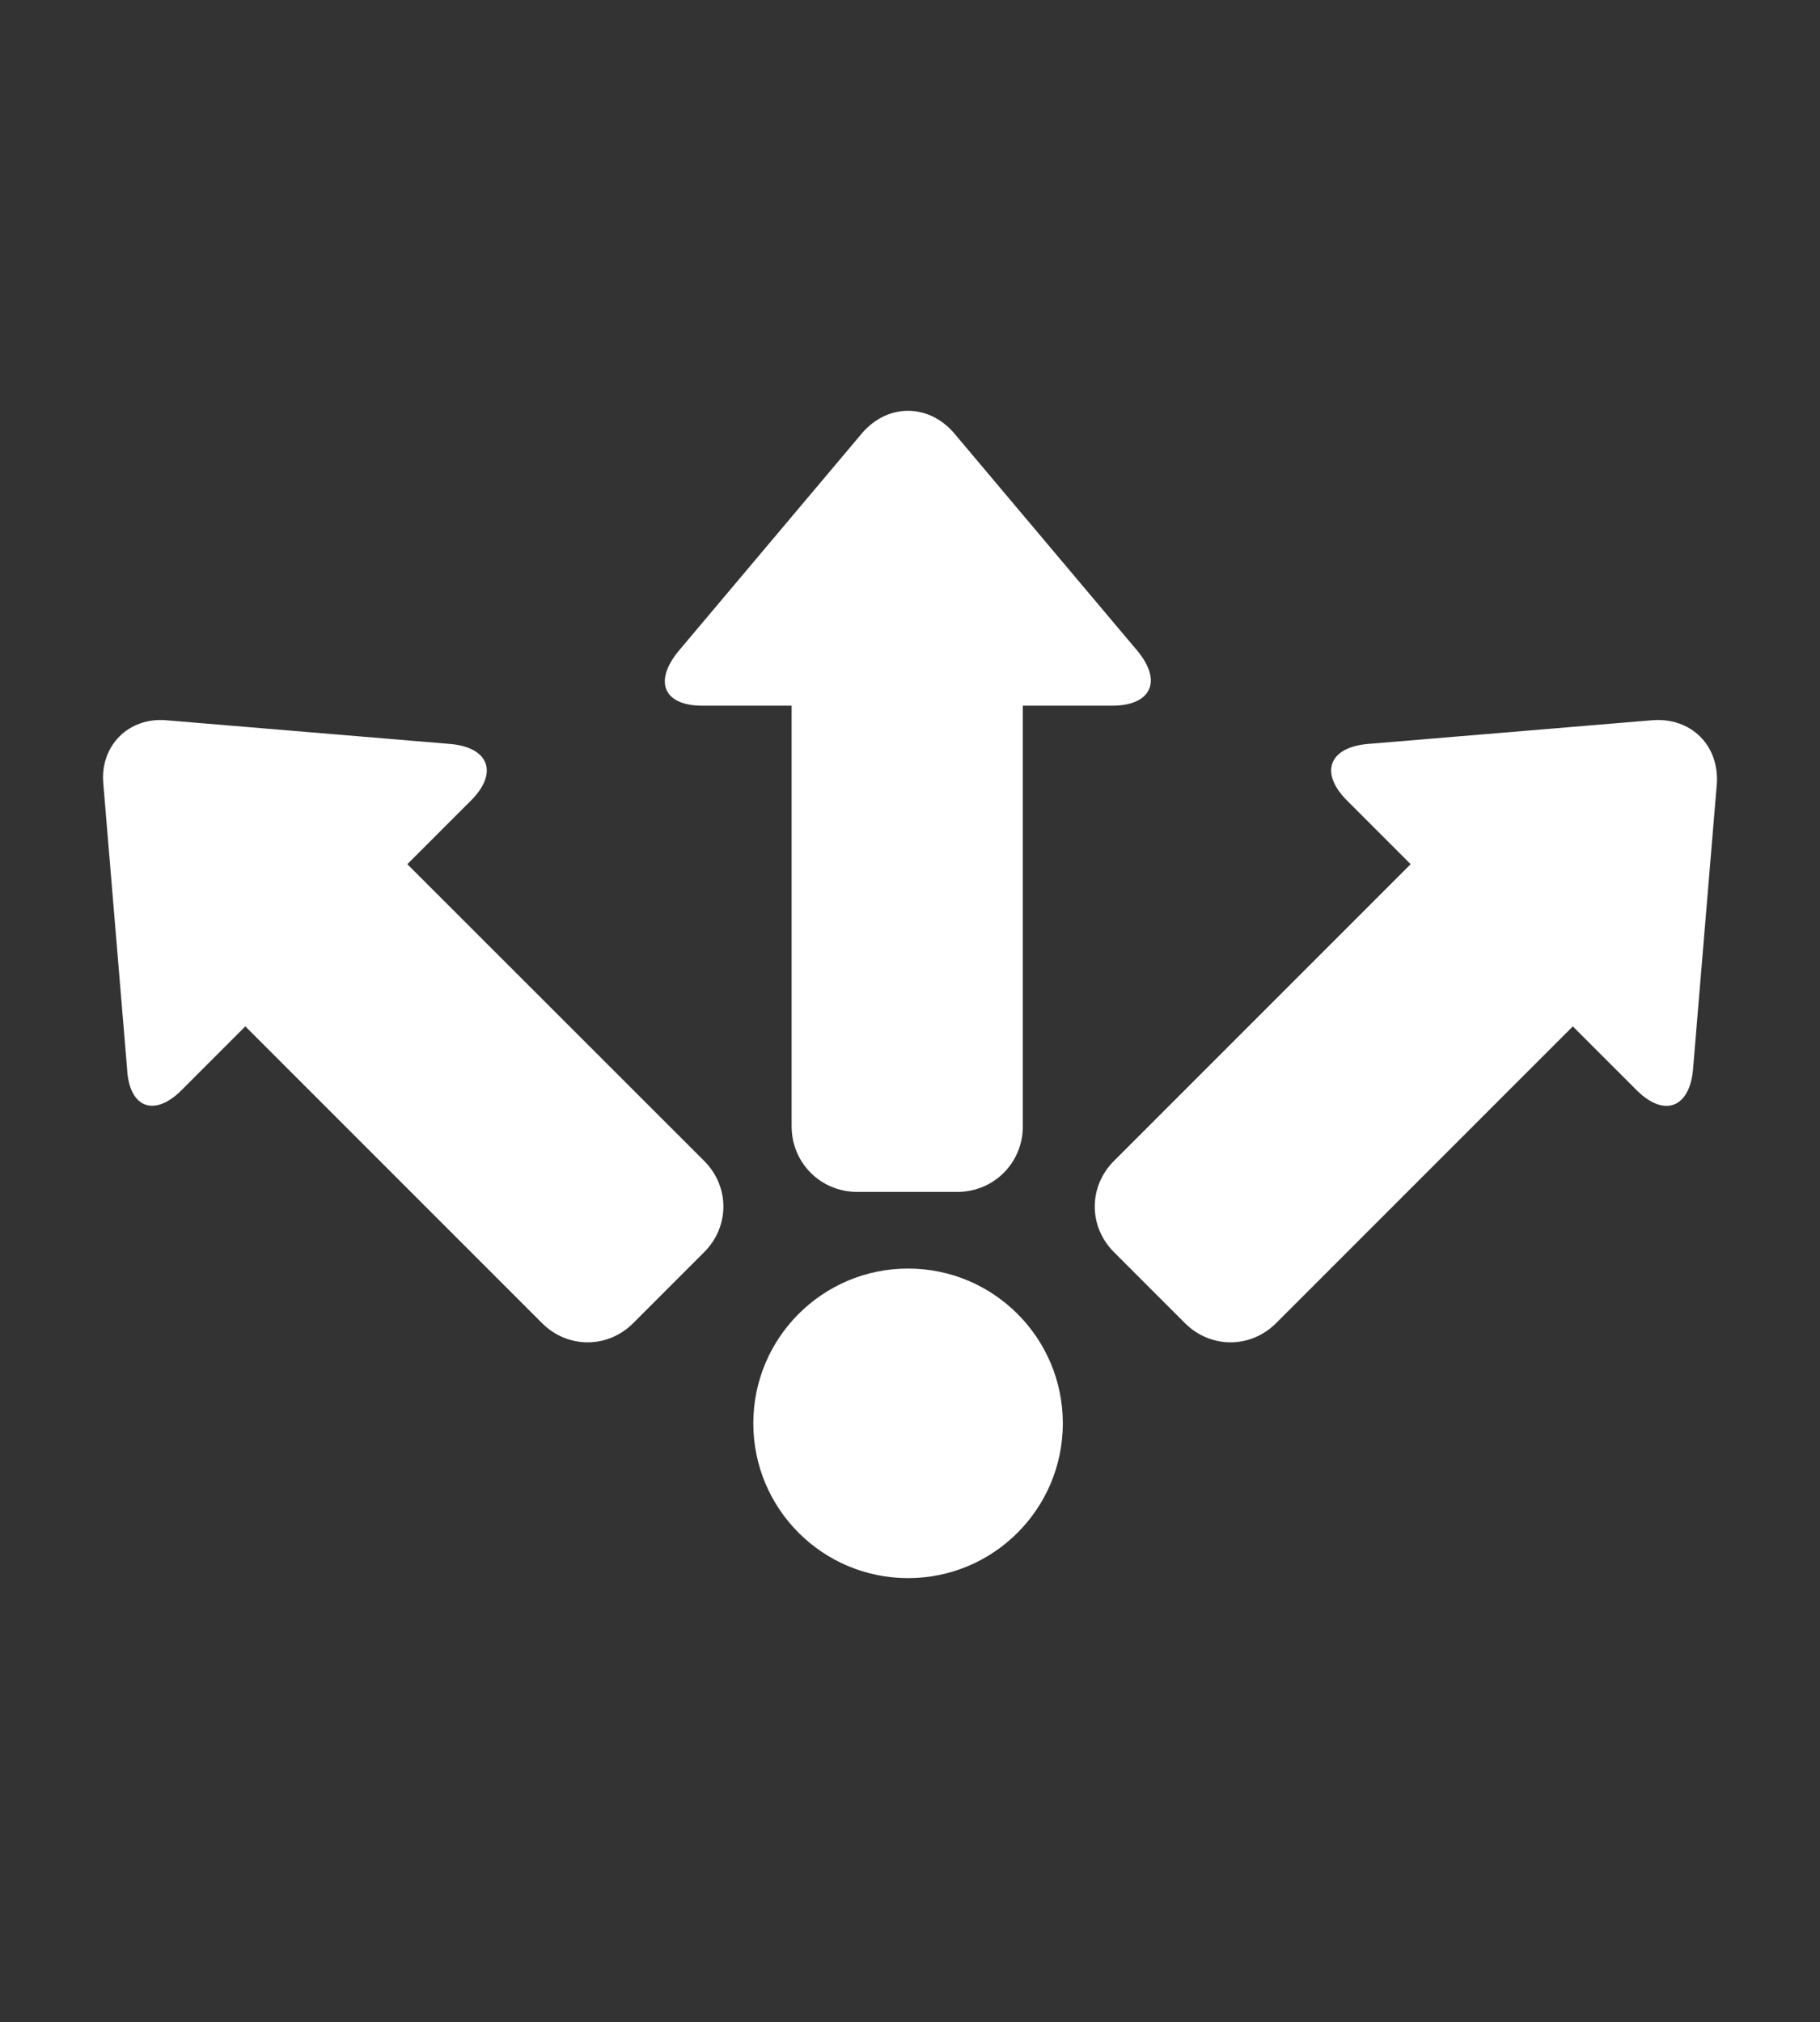
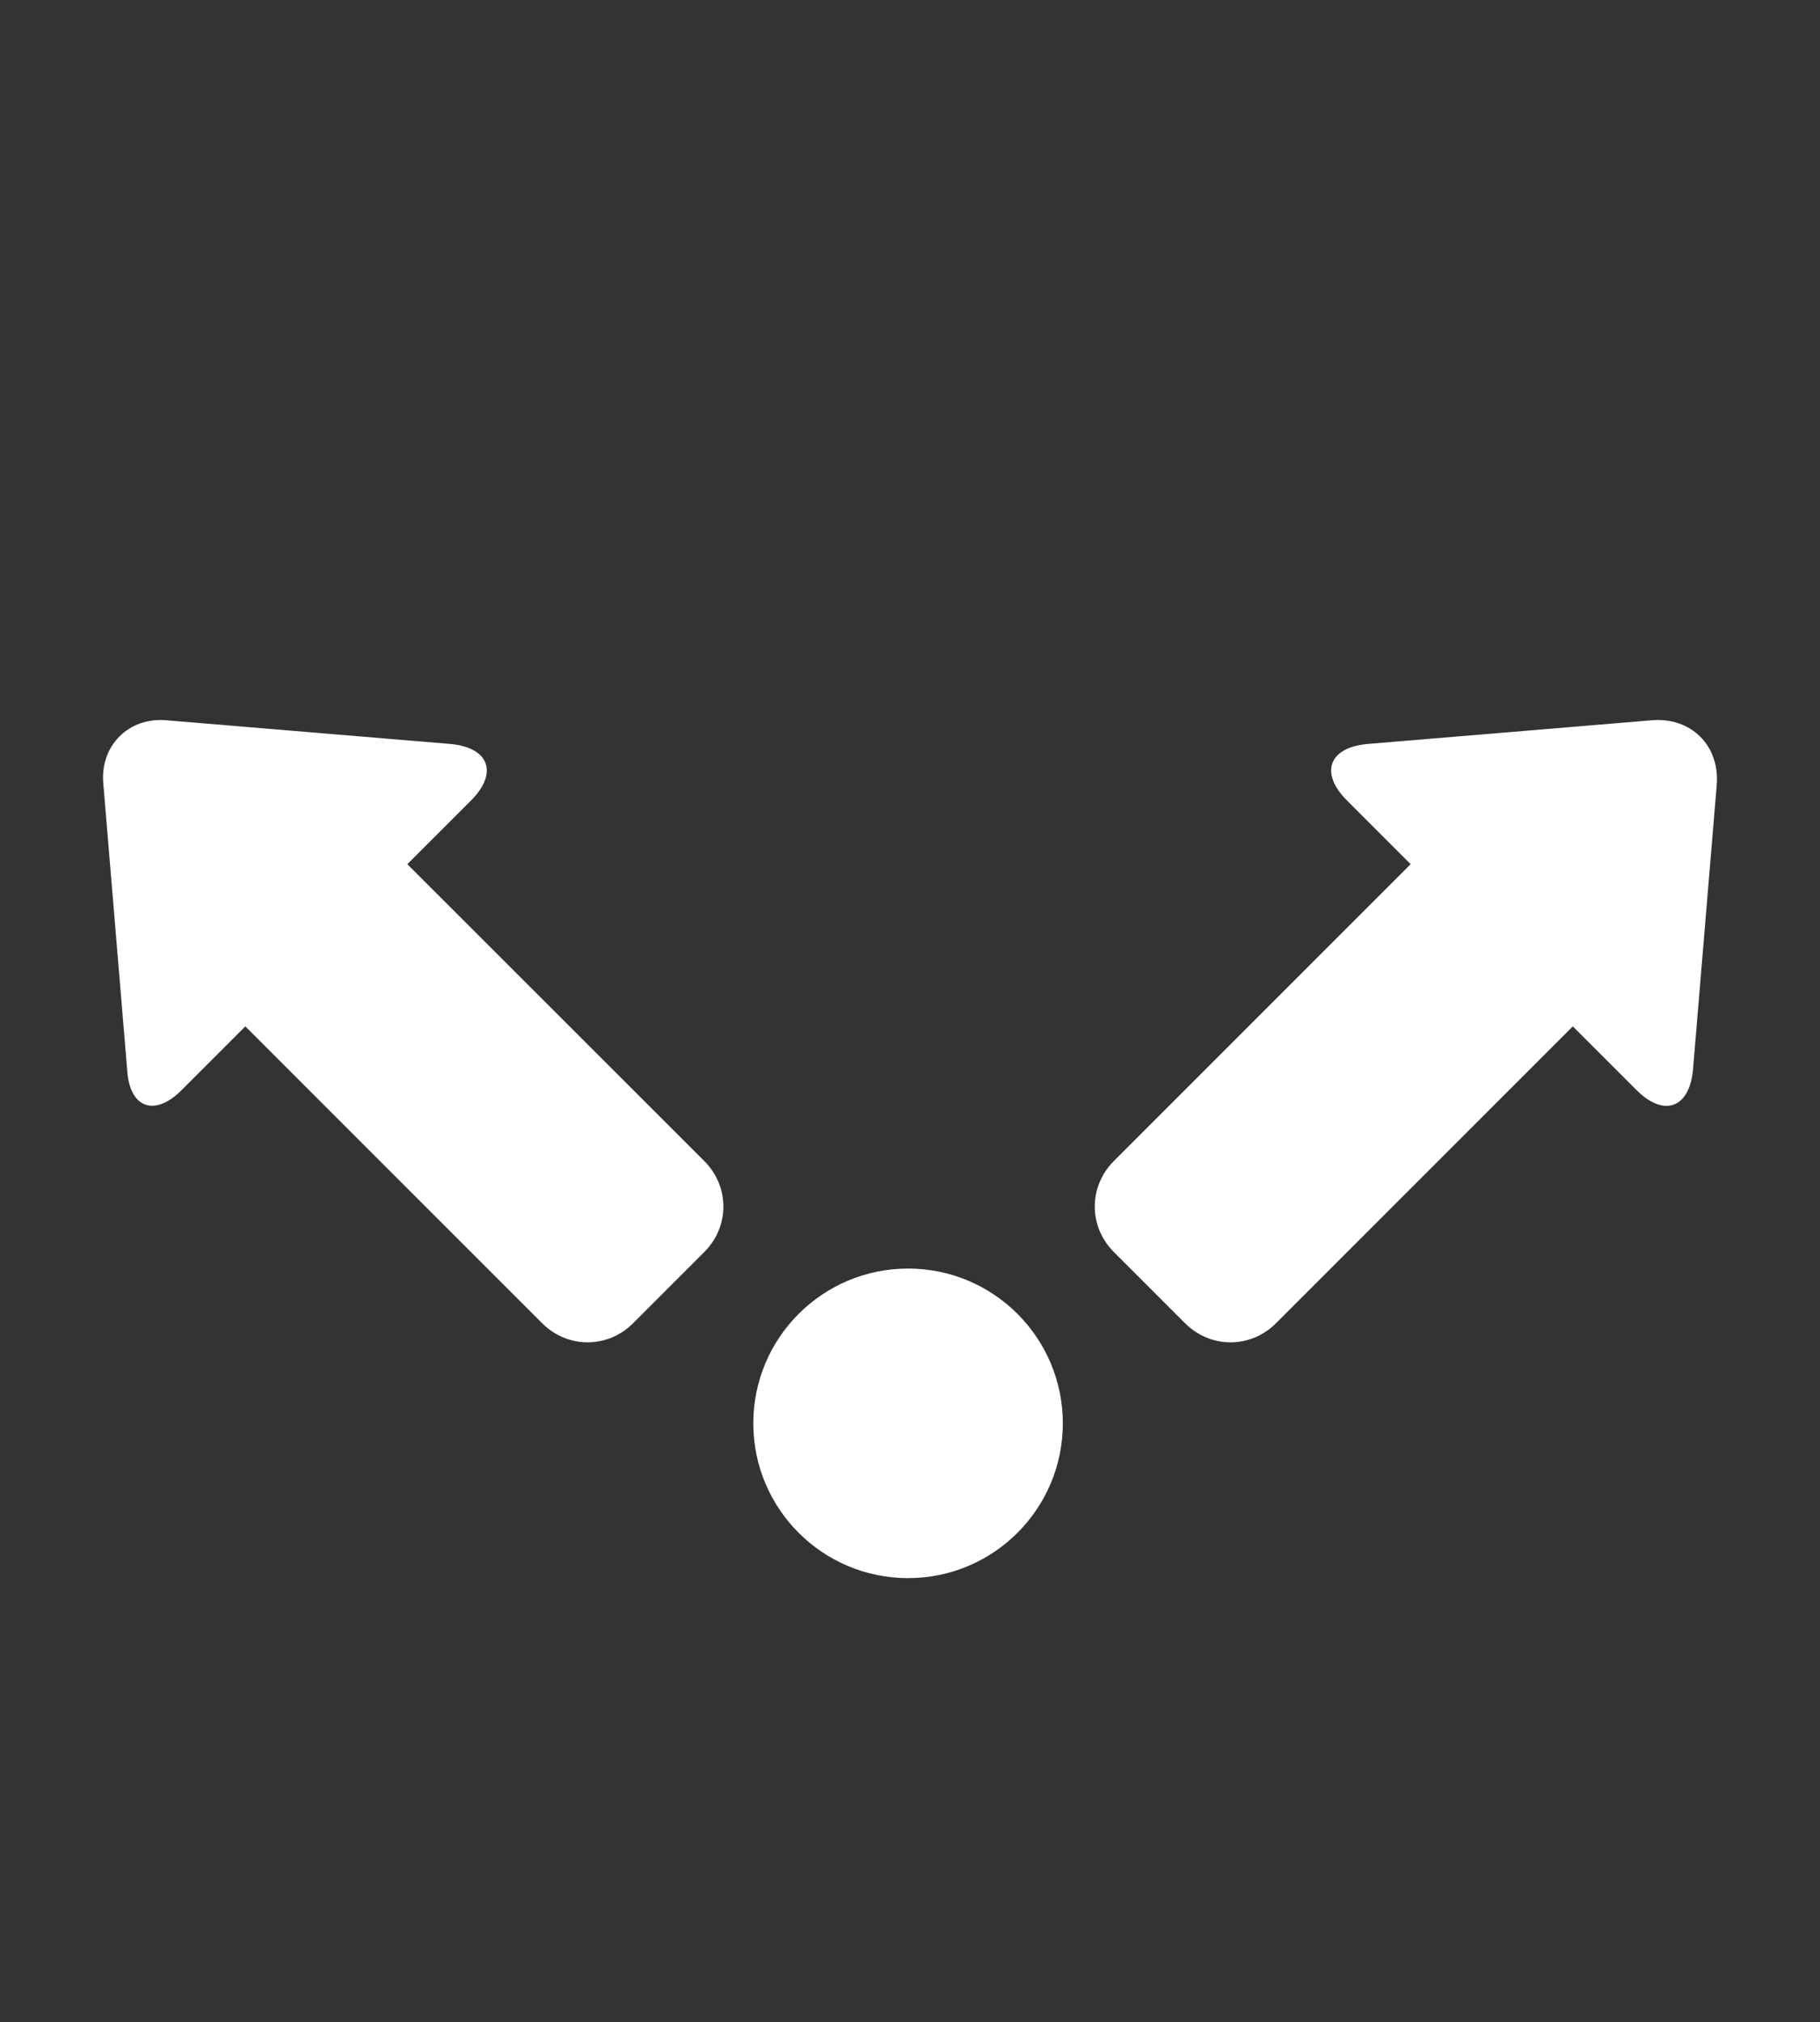
<svg xmlns="http://www.w3.org/2000/svg" version="1.1" id="Calque_1" x="0px" y="0px" viewBox="0 0 1083.1 1203.1" style="enable-background:new 0 0 1083.1 1203.1;" xml:space="preserve">
  <rect x="0" y="0" width="1083.1" height="1203.1" fill="#333333" stroke="none" />
  <style type="text/css">
	.st0{fill:#FFFFFF;}
</style>
  <g>
-     <path class="st0" d="M418,419.9h53.1v250.3c0,21.7,17.3,39,39,39h59.6c21.7,0,39-17.3,39-39V419.9h53.1c22.8,0,30.3-14.1,15.2-32.5   l-109.5-130c-15.2-17.3-39-17.3-54.2,0l-109.5,130C388.7,405.8,395.2,419.9,418,419.9z" />
    <path class="st0" d="M982.6,428.6l-169.1,14.1c-22.8,2.2-28.2,17.3-11.9,33.6l37.9,37.9L662.9,690.8c-15.2,15.2-15.2,39,0,54.2   l42.3,42.3c15.2,15.2,39,15.2,54.2,0L936,610.7l37.9,37.9c16.3,16.3,31.4,10.8,33.6-11.9l14.1-169.1   C1023.8,443.8,1006.4,426.4,982.6,428.6z" />
    <path class="st0" d="M242.4,514.2l37.9-37.9c16.3-16.3,10.8-31.4-11.9-33.6L99.4,428.6c-22.8-2.2-40.1,15.2-37.9,37.9l14.1,169.1   c1.1,23.8,16.3,29.3,32.5,13l37.9-37.9l176.6,176.6c15.2,15.2,39,15.2,54.2,0l42.3-42.3c15.2-15.2,15.2-39,0-54.2L242.4,514.2z" />
    <circle class="st0" cx="540.4" cy="846.9" r="92.1" />
  </g>
</svg>